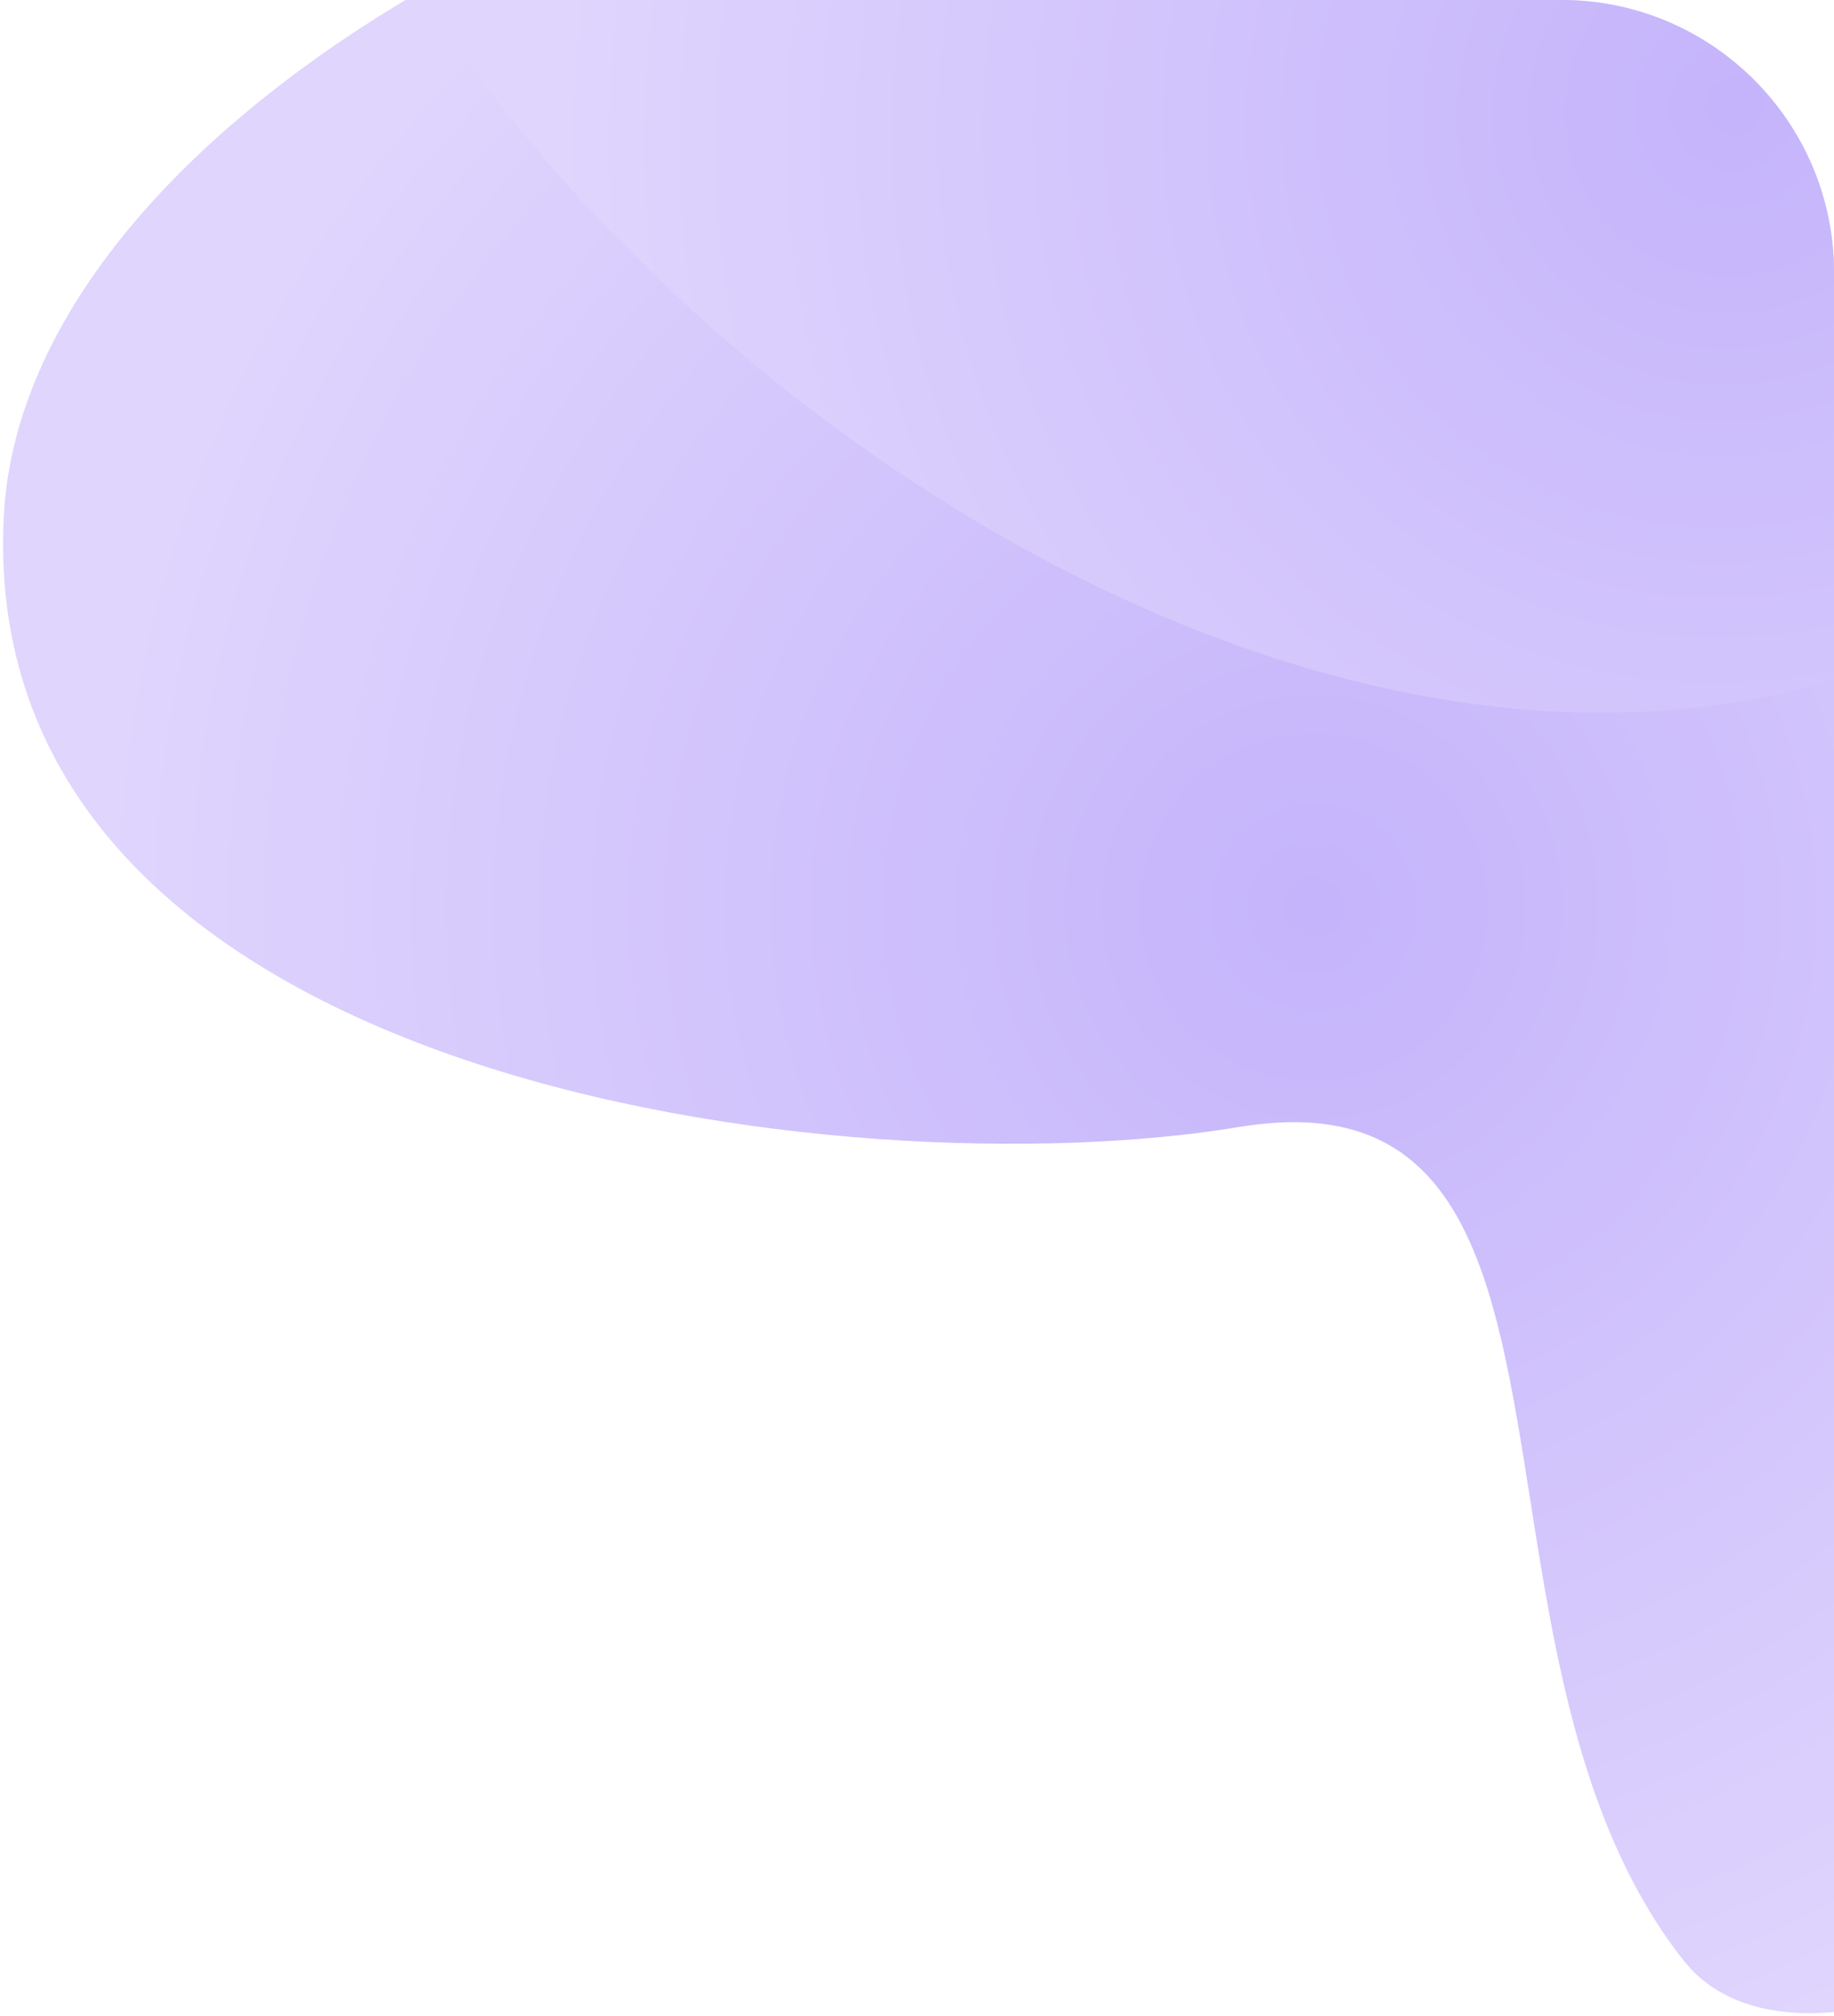
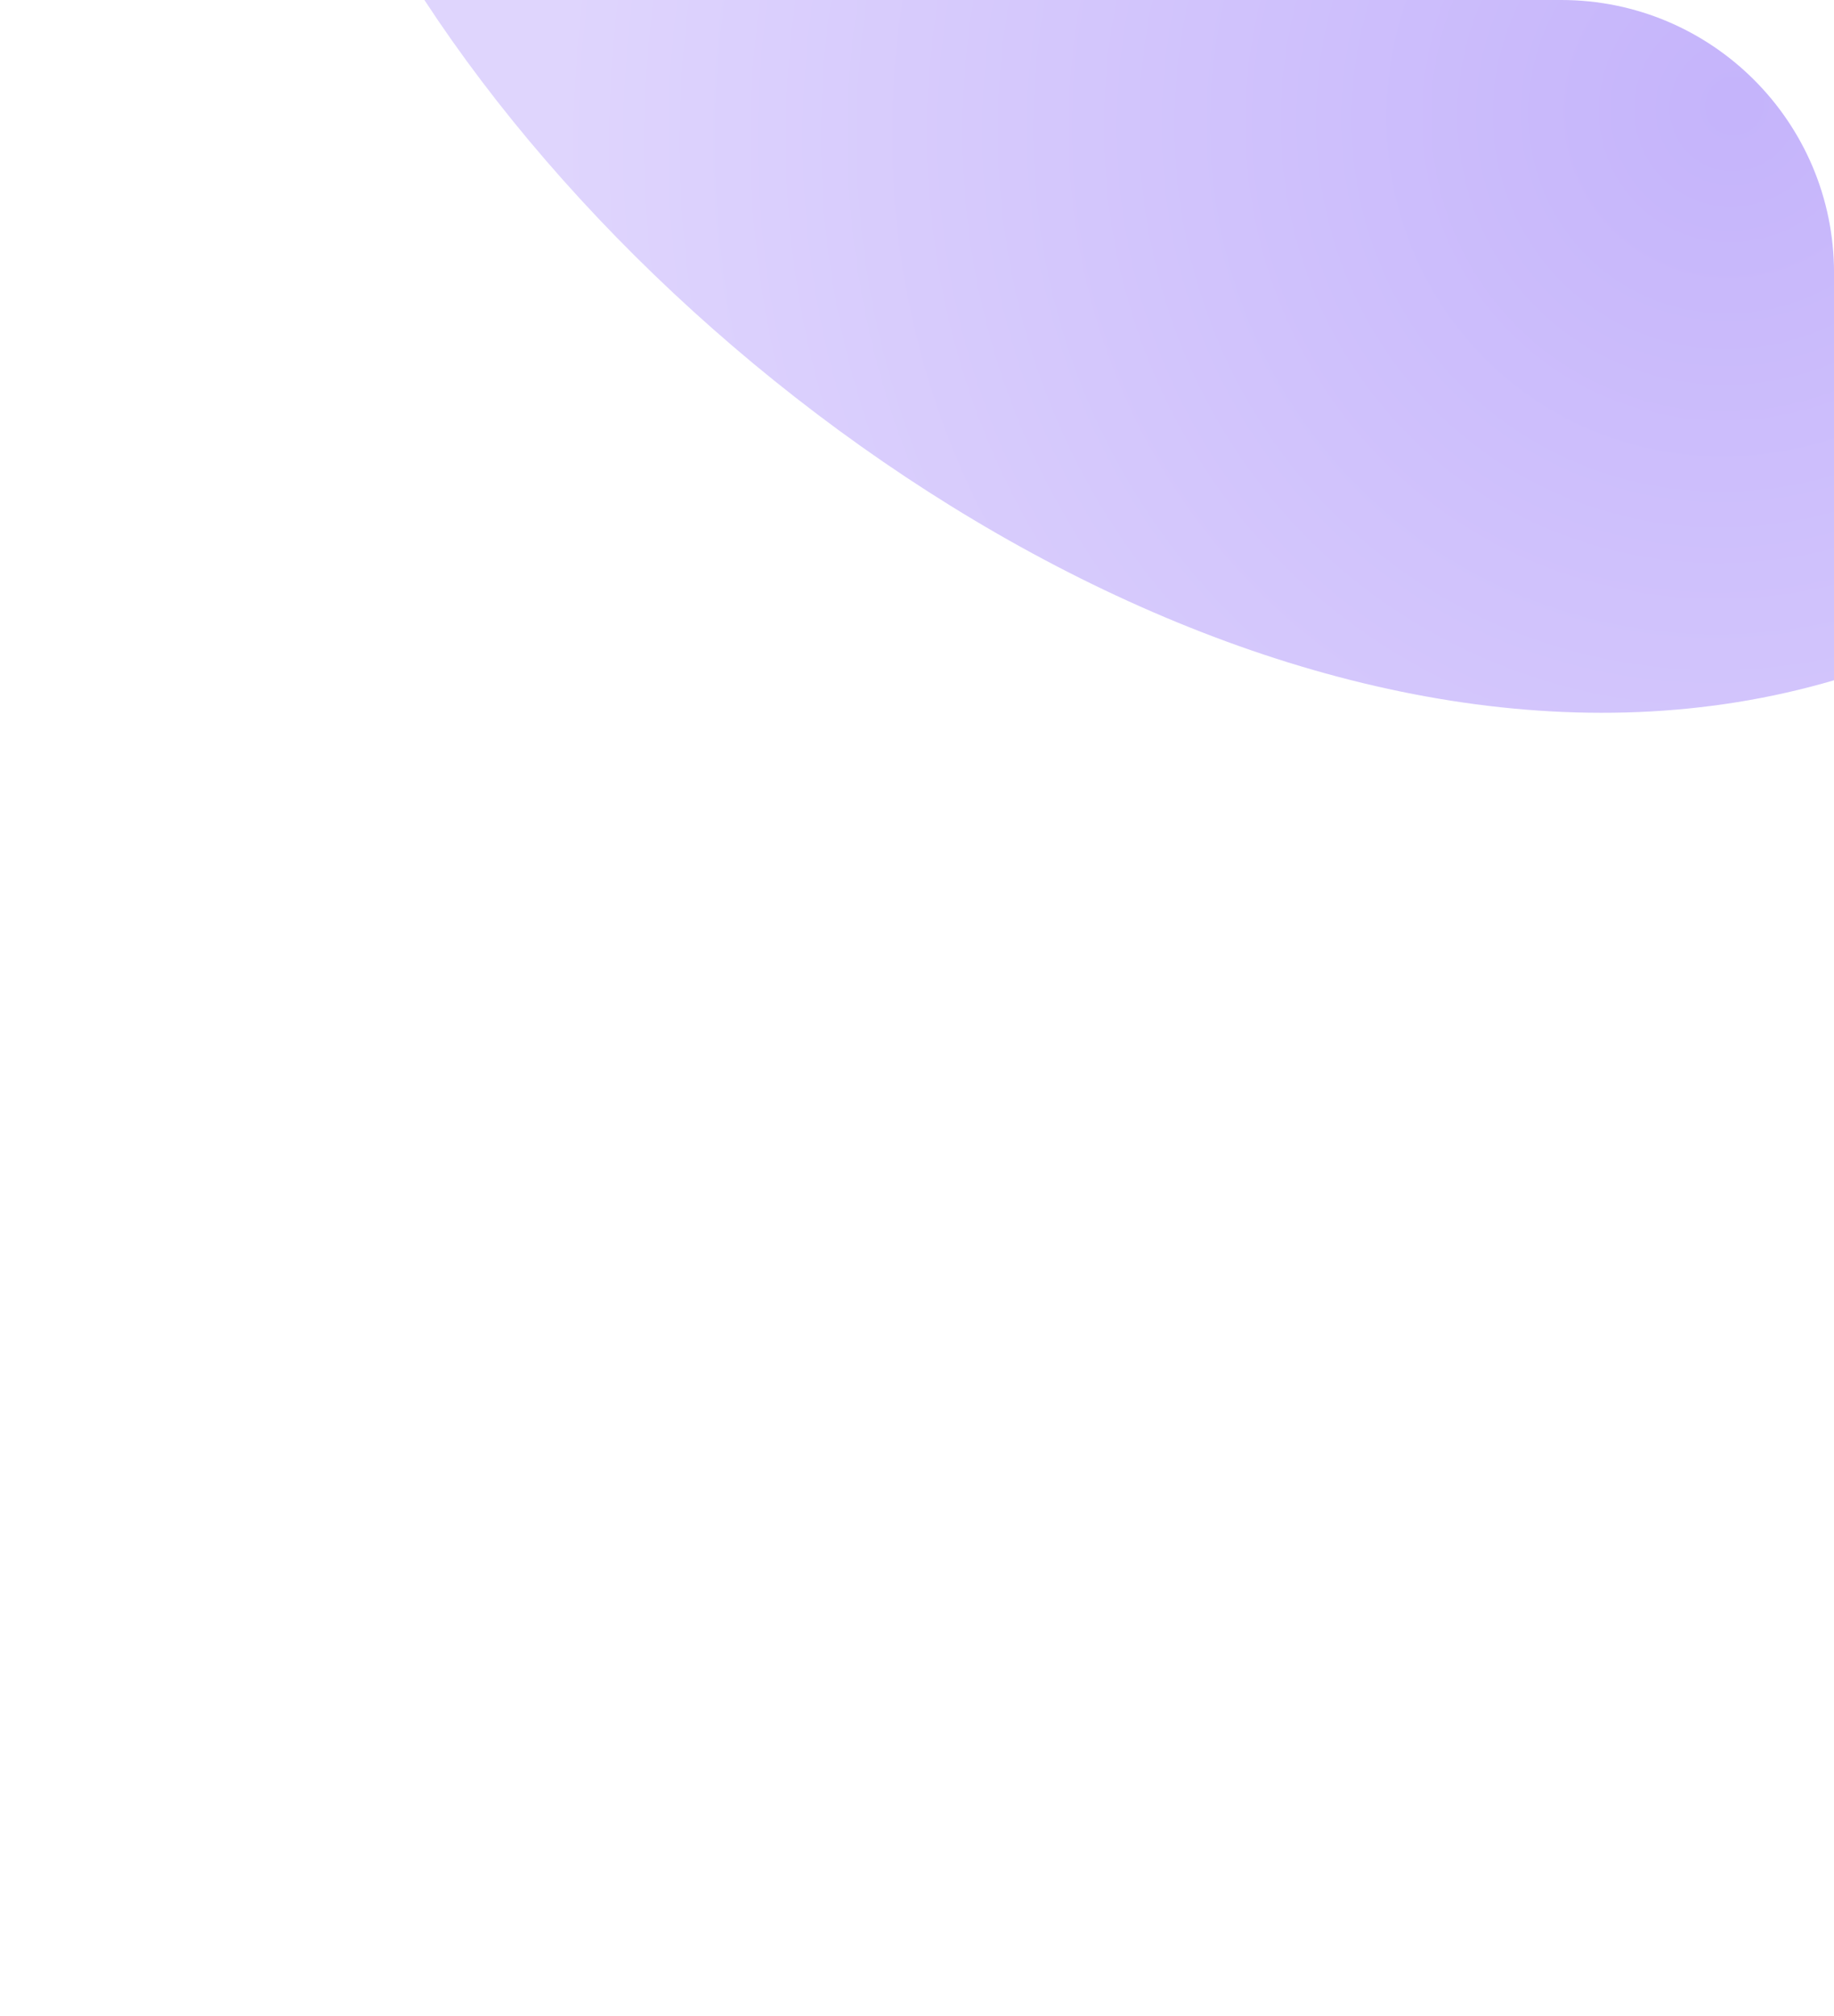
<svg xmlns="http://www.w3.org/2000/svg" width="121" height="133" viewBox="0 0 121 133" fill="none">
-   <path fill-rule="evenodd" clip-rule="evenodd" d="M121.001 132.742V18C121.001 8.059 112.942 0 103.001 0H26.752C11.472 9.153 0.912 21.319 0.252 34.049C-1.702 71.764 56.262 78.592 81.734 74.355C96.697 71.866 98.636 84.192 100.958 98.943C102.588 109.302 104.406 120.858 111.056 129.317C113.205 132.05 116.724 133.121 121.001 132.742Z" fill="url(#paint0_radial_2621_1938)" />
  <path fill-rule="evenodd" clip-rule="evenodd" d="M121.002 44.88C87.279 54.792 46.811 28.736 28 0H103.002C112.943 0 121.002 8.059 121.002 18V44.88Z" fill="url(#paint1_radial_2621_1938)" />
  <defs>
    <radialGradient id="paint0_radial_2621_1938" cx="0" cy="0" r="1" gradientUnits="userSpaceOnUse" gradientTransform="translate(86.526 60.239) rotate(-99.438) scale(79.374 79.367)">
      <stop offset="0.01" stop-color="#C5B4FB" />
      <stop offset="1" stop-color="#DFD5FD" />
    </radialGradient>
    <radialGradient id="paint1_radial_2621_1938" cx="0" cy="0" r="1" gradientUnits="userSpaceOnUse" gradientTransform="translate(114.136 7.4) rotate(121.863) scale(78.368 77.195)">
      <stop offset="0.01" stop-color="#C5B4FB" />
      <stop offset="1" stop-color="#DFD5FD" />
    </radialGradient>
  </defs>
</svg>